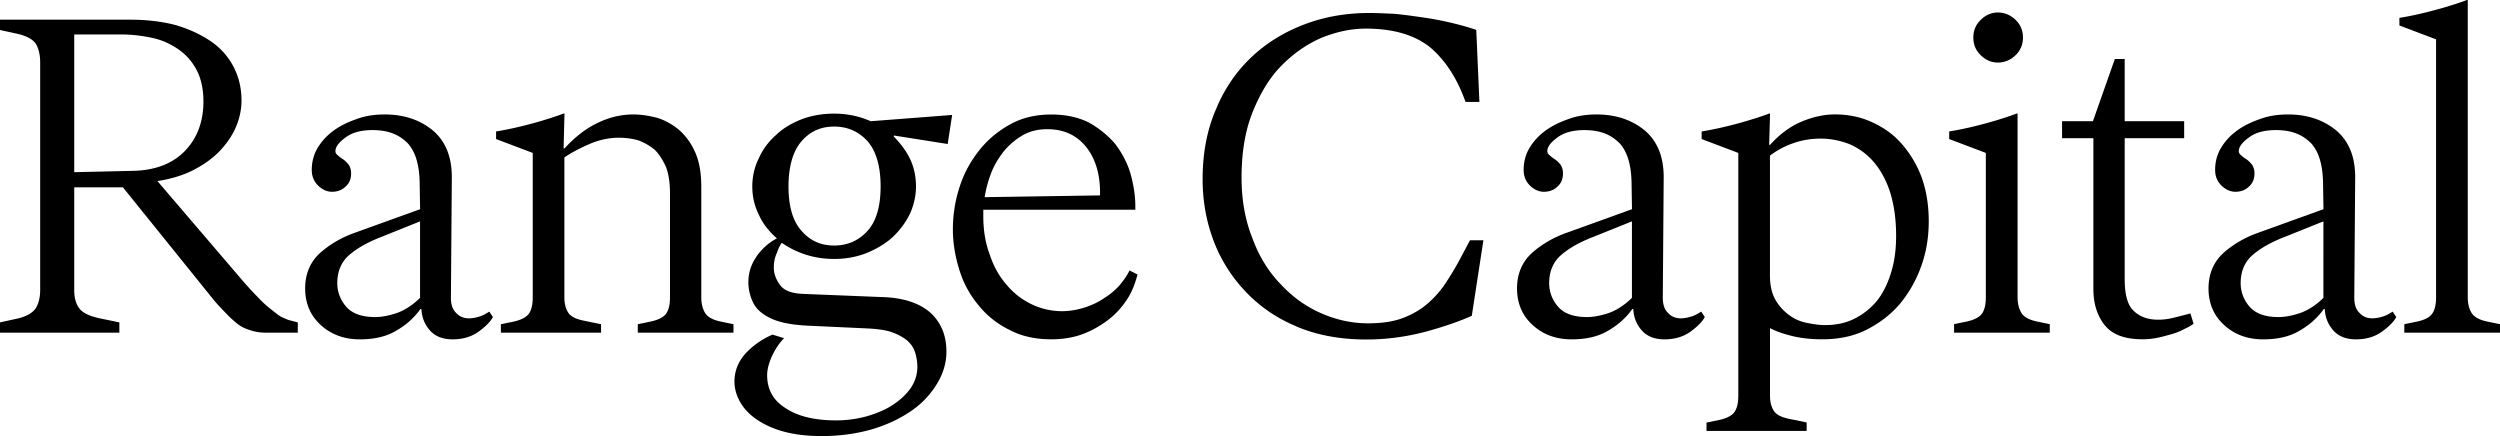
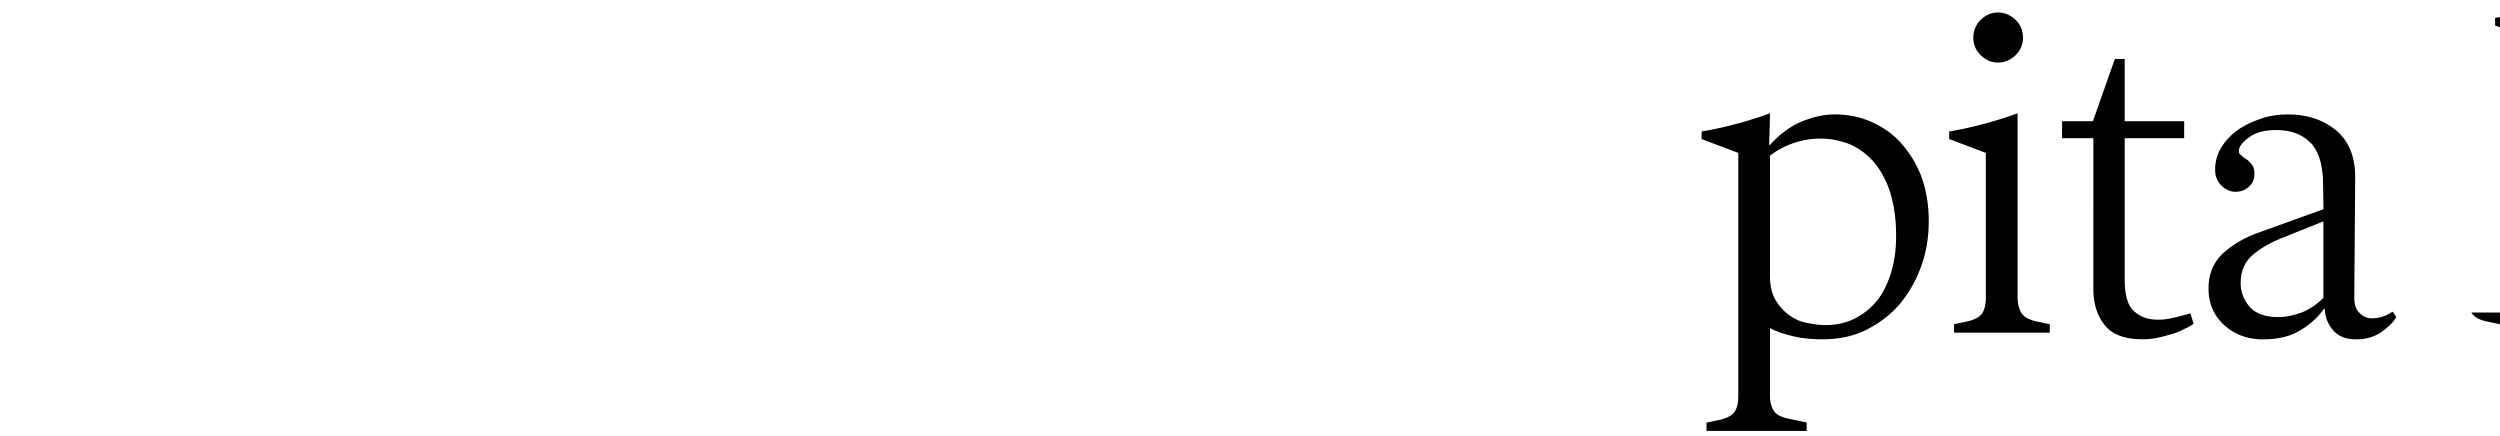
<svg xmlns="http://www.w3.org/2000/svg" viewBox="0 0 510.24 88.98">
-   <path d="M16.15 62.88c.64.91 1.92 1.55 3.83 2.01l4.38.91v2.1H-.01v-2.1l3.74-.82c1.83-.46 3.01-1.19 3.65-2.19.55-1 .82-2.19.82-3.56V12.69c0-1.37-.27-2.65-.82-3.65-.64-1-1.83-1.64-3.65-2.1L0 6.12v-2.1h26.65c3.38 0 6.39.37 9.22 1.1 2.74.82 5.11 1.92 7.12 3.28 2.01 1.37 3.56 3.1 4.66 5.2 1.09 2.1 1.64 4.38 1.64 6.94 0 1.73-.37 3.56-1.1 5.29-.73 1.73-1.83 3.38-3.29 4.93-1.46 1.55-3.29 2.83-5.38 3.92-2.1 1.09-4.56 1.83-7.39 2.28l16.79 19.62c1.46 1.73 2.74 3.1 3.83 4.2 1 1.1 2.01 1.92 2.83 2.56.82.64 1.46 1.19 2.1 1.46.64.27 1.19.55 1.73.64l1.37.36v2.1H54.3c-1.19 0-2.19-.18-3.1-.46s-1.83-.64-2.65-1.28c-.82-.64-1.73-1.46-2.65-2.46-1-1-2.1-2.19-3.29-3.74L25.09 38.24h-9.94v20.99c0 1.55.36 2.83 1 3.65zm21.63-32.12c2.46-2.56 3.74-5.93 3.74-10.04 0-2.46-.46-4.65-1.37-6.39-.91-1.73-2.1-3.1-3.65-4.2-1.55-1.09-3.29-1.92-5.29-2.37-2.1-.46-4.29-.73-6.57-.73h-9.49v28.11l11.96-.27c4.56-.09 8.12-1.46 10.68-4.11zm45.29-1.65c-1.73-1.73-4.02-2.56-7.03-2.56-2.46 0-4.29.55-5.57 1.55-1.37 1-2.01 1.92-2.01 2.74 0 .37.18.64.55.91.27.27.64.55 1.1.82.36.27.73.64 1.09 1.09.27.46.46 1 .46 1.73 0 1.09-.36 2.01-1.09 2.65-.73.73-1.64 1.1-2.83 1.1-1 0-2.01-.46-2.83-1.28-.82-.82-1.28-1.83-1.28-3.19 0-1.55.37-3.1 1.19-4.47.82-1.37 1.92-2.56 3.29-3.56s2.92-1.73 4.75-2.37c1.73-.64 3.65-.91 5.66-.91 3.92 0 7.21 1.1 9.86 3.29 2.65 2.28 3.92 5.57 3.83 9.95l-.18 24.18c0 1.37.36 2.46 1.09 3.1.64.73 1.55 1.09 2.56 1.09.82 0 1.64-.18 2.46-.46.73-.27 1.28-.64 1.73-.91l.73 1.1c-.46.91-1.46 1.92-2.83 2.92-1.46 1.09-3.29 1.64-5.38 1.64-1.92 0-3.47-.55-4.56-1.73-1.09-1.19-1.73-2.65-1.83-4.47h-.18c-1.37 1.92-3.1 3.38-5.02 4.47-2.01 1.19-4.47 1.73-7.39 1.73-3.19 0-5.84-1-7.94-2.92-2.1-1.92-3.19-4.38-3.19-7.48 0-2.92 1-5.29 2.92-7.12 1.92-1.73 4.29-3.19 7.12-4.2l13.42-4.84-.09-5.57c-.09-3.65-.91-6.3-2.56-8.03zm-5.29 19.26c-2.83 1.1-5.02 2.37-6.57 3.74-1.55 1.37-2.37 3.29-2.37 5.66 0 1.83.64 3.47 1.83 4.84 1.19 1.37 3.19 2.1 5.84 2.1 1.37 0 2.83-.27 4.47-.82 1.55-.55 3.19-1.55 4.75-3.1V45.18l-7.94 3.19zm24.47 17.8l2.65-.55c1.64-.37 2.74-1 3.19-1.83.46-.82.64-1.83.64-3.1V31.21l-7.48-2.83v-1.55c2.83-.46 5.48-1.1 8.12-1.83 2.56-.73 4.47-1.37 5.66-1.83h.18l-.18 7.12h.18c2.1-2.28 4.29-4.02 6.75-5.2s4.84-1.73 7.3-1.73c1.64 0 3.29.27 5.02.73 1.64.55 3.1 1.37 4.47 2.56 1.28 1.19 2.37 2.65 3.19 4.56.82 1.92 1.19 4.2 1.19 6.94v22.54c0 1.28.27 2.28.73 3.1.46.82 1.46 1.46 3.19 1.83l2.65.55v1.73h-19.53v-1.73l2.65-.55c1.73-.37 2.83-1 3.28-1.83.46-.82.64-1.83.64-3.1V39.43c0-2.1-.27-3.92-.82-5.38-.64-1.37-1.37-2.56-2.28-3.47-1-.82-2.1-1.46-3.29-1.92-1.28-.37-2.65-.55-4.02-.55-2.1 0-4.2.46-6.21 1.37-2.1.91-3.74 1.83-4.93 2.65V60.7c0 1.28.27 2.28.73 3.01.46.82 1.46 1.37 3.19 1.73l3.56.73v1.73h-20.44v-1.73zm52.11-13.78c1.1-1.55 2.46-2.83 4.2-3.74-1.55-1.37-2.83-2.92-3.65-4.75-.91-1.83-1.37-3.74-1.37-5.84s.46-4.02 1.37-5.84c.82-1.83 2.01-3.38 3.56-4.75 1.46-1.37 3.19-2.37 5.29-3.19 2.01-.73 4.2-1.09 6.48-1.09 2.74 0 5.2.55 7.48 1.55l16.61-1.28-.91 5.93-10.95-1.73-.09.18c1.37 1.37 2.56 2.92 3.38 4.65.82 1.73 1.19 3.65 1.19 5.57s-.46 3.92-1.28 5.66c-.91 1.83-2.1 3.38-3.56 4.75-1.55 1.37-3.29 2.37-5.29 3.19-2.1.82-4.29 1.19-6.57 1.19-3.92 0-7.48-1.09-10.68-3.28-.27.27-.64 1-1 2.01-.46 1-.64 2.01-.64 3.01 0 1.19.37 2.28 1.19 3.47.82 1.19 2.37 1.83 4.75 1.92l15.88.64c4.47.09 7.85 1.19 10.13 3.19 2.19 2.01 3.28 4.65 3.28 7.94 0 2.28-.64 4.47-1.92 6.57-1.28 2.1-3.01 4.02-5.29 5.57-2.28 1.55-4.93 2.83-8.03 3.74-3.19.91-6.57 1.37-10.22 1.37-2.74 0-5.2-.27-7.39-.82-2.19-.55-4.02-1.37-5.57-2.37-1.55-1-2.74-2.19-3.56-3.56-.82-1.37-1.28-2.83-1.28-4.38 0-2.1.73-4.02 2.28-5.75 1.55-1.64 3.38-2.92 5.48-3.83l2.37.73c-1 1-1.83 2.28-2.46 3.65-.64 1.37-1 2.74-1 3.92 0 2.92 1.28 5.2 3.83 6.75 2.46 1.64 5.93 2.46 10.22 2.46 2.1 0 4.2-.27 6.21-.82 1.92-.55 3.74-1.28 5.29-2.28 1.55-1 2.74-2.1 3.74-3.47.91-1.37 1.37-2.83 1.37-4.38 0-1-.18-2.01-.46-2.92s-.82-1.73-1.64-2.46c-.82-.64-1.92-1.28-3.29-1.73s-3.19-.64-5.29-.73l-11.86-.55c-3.65-.18-6.3-.82-8.03-1.83-1.55-.82-2.56-1.92-3.1-3.19-.55-1.28-.82-2.56-.82-3.83 0-1.92.55-3.65 1.64-5.2zm9.22-5.29c1.73 2.01 3.92 3.01 6.66 3.01s5.02-1 6.84-3.01c1.73-1.92 2.65-4.93 2.65-9.04 0-4.11-.91-7.21-2.65-9.22-1.83-2.01-4.11-3.01-6.84-3.01s-4.93 1-6.66 3.01c-1.73 2.01-2.65 5.11-2.65 9.22s.91 7.12 2.65 9.04zm42.31 20.16c-2.56-1.28-4.65-3.01-6.3-5.11a20.33 20.33 0 01-3.83-7.21c-.82-2.65-1.28-5.38-1.28-8.12 0-3.01.46-5.84 1.37-8.67.91-2.83 2.28-5.29 4.02-7.48 1.73-2.19 3.83-3.92 6.3-5.29 2.46-1.37 5.29-2.01 8.4-2.01 2.92 0 5.48.55 7.67 1.64 2.1 1.19 3.92 2.65 5.38 4.38 1.37 1.83 2.46 3.83 3.1 6.02.64 2.28 1 4.47 1 6.75v.64h-31.03v1.37c0 2.92.46 5.57 1.37 7.94.82 2.46 2.01 4.47 3.47 6.11 1.46 1.73 3.19 3.01 5.11 3.92s4.02 1.37 6.11 1.37c1.55 0 3.1-.27 4.56-.73 1.46-.46 2.83-1.09 4.02-1.92 1.19-.73 2.28-1.64 3.19-2.65.82-1 1.55-2.01 2.01-3.01l1.64.82c-.46 1.73-1.09 3.47-2.1 5.02-1 1.55-2.28 3.01-3.83 4.2-1.55 1.19-3.28 2.19-5.2 2.92s-4.11 1.09-6.48 1.09c-3.28 0-6.21-.64-8.67-2.01zm15.88-37.15c-1.92-2.46-4.56-3.74-8.03-3.74-1.83 0-3.47.37-4.93 1.19-1.46.82-2.74 1.92-3.83 3.19-1.09 1.37-2.01 2.83-2.65 4.47-.64 1.64-1.09 3.29-1.37 5.02l23.55-.36c.09-4.02-.82-7.3-2.74-9.77zm42.85 36.51c-4.2-1.73-7.67-4.2-10.5-7.21s-5.02-6.48-6.48-10.4c-1.46-3.92-2.19-8.03-2.19-12.41 0-5.38.91-10.13 2.74-14.33 1.73-4.2 4.2-7.76 7.3-10.68 3.1-2.92 6.75-5.11 10.86-6.66 4.11-1.55 8.49-2.28 13.14-2.28 1.55 0 3.29.09 5.2.18 1.92.18 3.83.46 5.75.73 1.92.27 3.83.64 5.75 1.09 1.92.46 3.56.91 5.11 1.46l.64 14.69h-2.83c-1.73-4.84-4.11-8.49-7.21-11.13-3.19-2.56-7.57-3.83-13.14-3.83-3.01 0-5.93.64-8.94 1.83-3.01 1.28-5.75 3.19-8.21 5.66s-4.38 5.66-5.93 9.49c-1.55 3.83-2.28 8.3-2.28 13.42 0 4.56.73 8.67 2.19 12.32 1.37 3.74 3.28 6.85 5.75 9.4 2.37 2.56 5.11 4.56 8.21 5.93 3.1 1.37 6.3 2.1 9.67 2.1 2.83 0 5.2-.36 7.12-1.09s3.65-1.73 5.11-3.01c1.46-1.28 2.74-2.74 3.83-4.47 1.09-1.64 2.1-3.38 3.1-5.29l1.64-3.1h2.74l-2.37 15.42c-2.65 1.19-5.84 2.28-9.58 3.29-3.83 1-7.85 1.55-11.96 1.55-5.38 0-10.13-.91-14.24-2.65zm65.79-37.51c-1.73-1.73-4.02-2.56-7.03-2.56-2.46 0-4.29.55-5.57 1.55-1.37 1-2.01 1.92-2.01 2.74 0 .37.18.64.55.91.27.27.64.55 1.1.82.36.27.73.64 1.09 1.09.27.46.46 1 .46 1.73 0 1.09-.36 2.01-1.09 2.65-.73.73-1.64 1.1-2.83 1.1-1 0-2.01-.46-2.83-1.28-.82-.82-1.28-1.83-1.28-3.19 0-1.55.37-3.1 1.19-4.47.82-1.37 1.92-2.56 3.29-3.56s2.92-1.73 4.75-2.37c1.73-.64 3.65-.91 5.66-.91 3.92 0 7.21 1.1 9.86 3.29 2.65 2.28 3.92 5.57 3.83 9.95l-.18 24.18c0 1.37.36 2.46 1.09 3.1.64.73 1.55 1.09 2.56 1.09.82 0 1.64-.18 2.46-.46.73-.27 1.28-.64 1.73-.91l.73 1.1c-.46.91-1.46 1.92-2.83 2.92-1.46 1.09-3.29 1.64-5.38 1.64-1.92 0-3.47-.55-4.56-1.73-1.09-1.19-1.73-2.65-1.83-4.47h-.18c-1.37 1.92-3.1 3.38-5.02 4.47-2.01 1.19-4.47 1.73-7.39 1.73-3.19 0-5.84-1-7.94-2.92-2.1-1.92-3.19-4.38-3.19-7.48 0-2.92 1-5.29 2.92-7.12 1.92-1.73 4.29-3.19 7.12-4.2l13.42-4.84-.09-5.57c-.09-3.65-.91-6.3-2.56-8.03zm-5.29 19.26c-2.83 1.1-5.02 2.37-6.57 3.74-1.55 1.37-2.37 3.29-2.37 5.66 0 1.83.64 3.47 1.83 4.84s3.19 2.1 5.84 2.1c1.37 0 2.83-.27 4.47-.82 1.55-.55 3.19-1.55 4.75-3.1V45.18l-7.94 3.19z" />
-   <path d="M348.3 86.25l2.65-.55c1.64-.37 2.74-1 3.19-1.83.46-.82.64-1.83.64-3.1V31.21l-7.48-2.83v-1.55c2.83-.46 5.48-1.1 8.12-1.83 2.56-.73 4.47-1.37 5.66-1.83h.18l-.18 6.39h.18c1.92-2.1 4.02-3.74 6.48-4.75 2.37-1 4.65-1.46 6.75-1.46 2.56 0 5.02.46 7.3 1.46 2.28 1 4.38 2.37 6.11 4.29a21.86 21.86 0 014.2 6.84c1 2.65 1.55 5.75 1.55 9.22 0 3.1-.46 6.11-1.46 8.94-1 2.92-2.46 5.48-4.29 7.76-1.92 2.28-4.2 4.02-6.84 5.38-2.65 1.37-5.75 2.01-9.13 2.01-2.46 0-4.65-.27-6.39-.73-1.83-.46-3.29-1-4.29-1.55v13.78c0 1.28.27 2.28.73 3.01.46.82 1.46 1.37 3.19 1.73l3.56.73v1.73h-20.44v-1.73zm30.48-21.36c1.73-.91 3.29-2.19 4.56-3.83 1.19-1.64 2.1-3.56 2.74-5.84.64-2.19.91-4.56.91-7.12 0-3.47-.46-6.48-1.28-9.04-.82-2.46-2.01-4.56-3.38-6.11a13.66 13.66 0 00-4.93-3.56c-1.92-.73-3.83-1.1-5.84-1.1-1.83 0-3.65.27-5.48.91-1.92.64-3.47 1.55-4.84 2.56v24.46c0 2.01.37 3.65 1.1 4.93a9.912 9.912 0 002.74 3.1c1.09.82 2.28 1.37 3.65 1.64 1.37.27 2.56.46 3.74.46 2.37 0 4.47-.46 6.3-1.46zm19.04-36.51v-1.55c2.83-.46 5.48-1.1 8.12-1.83 2.56-.73 4.47-1.37 5.66-1.83h.18v37.51c0 1.28.27 2.28.73 3.1.46.82 1.46 1.46 3.19 1.83l2.65.55v1.73h-19.53v-1.73l2.65-.55c1.64-.37 2.74-1 3.19-1.83.46-.82.64-1.83.64-3.1V31.21l-7.48-2.83zm6.39-17.16c-1-1-1.46-2.19-1.46-3.56s.46-2.56 1.46-3.56 2.19-1.55 3.56-1.55 2.65.55 3.65 1.55 1.46 2.19 1.46 3.56-.46 2.56-1.46 3.56-2.28 1.55-3.65 1.55-2.56-.55-3.56-1.55zm25.41 55.22c-1.55-1.92-2.37-4.38-2.37-7.48V28.2h-6.39v-3.47h6.3l4.47-12.69h2.01v12.69h12.14v3.47h-12.14v28.75c0 3.29.64 5.48 1.92 6.57 1.28 1.19 2.92 1.73 4.93 1.73 1.19 0 2.28-.18 3.38-.46 1.09-.27 2.19-.55 3.19-.82l.64 2.1c-.46.36-1.09.73-1.92 1.09-.82.46-1.73.82-2.74 1.09-1 .27-1.92.55-2.92.73-1 .18-1.92.27-2.74.27-3.65 0-6.21-.91-7.76-2.83zm41.92-37.33c-1.73-1.73-4.02-2.56-7.03-2.56-2.46 0-4.29.55-5.57 1.55-1.37 1-2.01 1.92-2.01 2.74 0 .37.18.64.55.91.27.27.64.55 1.1.82.36.27.73.64 1.09 1.09.27.46.46 1 .46 1.73 0 1.09-.36 2.01-1.09 2.65-.73.73-1.64 1.1-2.83 1.1-1 0-2.01-.46-2.83-1.28-.82-.82-1.28-1.83-1.28-3.19 0-1.55.37-3.1 1.19-4.47.82-1.37 1.92-2.56 3.29-3.56s2.92-1.73 4.75-2.37c1.73-.64 3.65-.91 5.66-.91 3.92 0 7.21 1.1 9.86 3.29 2.65 2.28 3.92 5.57 3.83 9.95l-.18 24.18c0 1.37.36 2.46 1.09 3.1.64.73 1.55 1.09 2.56 1.09.82 0 1.64-.18 2.46-.46.73-.27 1.28-.64 1.73-.91l.73 1.1c-.46.91-1.46 1.92-2.83 2.92-1.46 1.09-3.29 1.64-5.38 1.64-1.92 0-3.47-.55-4.56-1.73-1.09-1.19-1.73-2.65-1.83-4.47h-.18c-1.37 1.92-3.1 3.38-5.02 4.47-2.01 1.19-4.47 1.73-7.39 1.73-3.19 0-5.84-1-7.94-2.92-2.1-1.92-3.19-4.38-3.19-7.48 0-2.92 1-5.29 2.92-7.12 1.92-1.73 4.29-3.19 7.12-4.2l13.42-4.84-.09-5.57c-.09-3.65-.91-6.3-2.56-8.03zm-5.29 19.26c-2.83 1.1-5.02 2.37-6.57 3.74-1.55 1.37-2.37 3.29-2.37 5.66 0 1.83.64 3.47 1.83 4.84s3.19 2.1 5.84 2.1c1.37 0 2.83-.27 4.47-.82 1.55-.55 3.19-1.55 4.75-3.1V45.18l-7.94 3.19zm38.15 15.42c.46.82 1.46 1.46 3.19 1.83l2.65.55v1.73h-19.53v-1.73l2.65-.55c1.73-.37 2.74-1 3.19-1.83.46-.82.64-1.83.64-3.1V8.03l-7.48-2.83V3.65c2.83-.46 5.48-1.1 8.12-1.83 2.55-.72 4.47-1.36 5.65-1.82h.18v60.69c0 1.28.27 2.28.73 3.1z" />
+   <path d="M348.3 86.25l2.65-.55c1.64-.37 2.74-1 3.19-1.83.46-.82.64-1.83.64-3.1V31.21l-7.48-2.83v-1.55c2.83-.46 5.48-1.1 8.12-1.83 2.56-.73 4.47-1.37 5.66-1.83h.18l-.18 6.39h.18c1.92-2.1 4.02-3.74 6.48-4.75 2.37-1 4.65-1.46 6.75-1.46 2.56 0 5.02.46 7.3 1.46 2.28 1 4.38 2.37 6.11 4.29a21.86 21.86 0 014.2 6.84c1 2.65 1.55 5.75 1.55 9.22 0 3.1-.46 6.11-1.46 8.94-1 2.92-2.46 5.48-4.29 7.76-1.92 2.28-4.2 4.02-6.84 5.38-2.65 1.37-5.75 2.01-9.13 2.01-2.46 0-4.65-.27-6.39-.73-1.83-.46-3.29-1-4.29-1.55v13.78c0 1.28.27 2.28.73 3.01.46.82 1.46 1.37 3.19 1.73l3.56.73v1.73h-20.44v-1.73zm30.48-21.36c1.73-.91 3.29-2.19 4.56-3.83 1.19-1.64 2.1-3.56 2.74-5.84.64-2.19.91-4.56.91-7.12 0-3.47-.46-6.48-1.28-9.04-.82-2.46-2.01-4.56-3.38-6.11a13.66 13.66 0 00-4.93-3.56c-1.92-.73-3.83-1.1-5.84-1.1-1.83 0-3.65.27-5.48.91-1.92.64-3.47 1.55-4.84 2.56v24.46c0 2.01.37 3.65 1.1 4.93a9.912 9.912 0 002.74 3.1c1.09.82 2.28 1.37 3.65 1.64 1.37.27 2.56.46 3.74.46 2.37 0 4.47-.46 6.3-1.46zm19.04-36.51v-1.55c2.83-.46 5.48-1.1 8.12-1.83 2.56-.73 4.47-1.37 5.66-1.83h.18v37.51c0 1.28.27 2.28.73 3.1.46.82 1.46 1.46 3.19 1.83l2.65.55v1.73h-19.53v-1.73l2.65-.55c1.64-.37 2.74-1 3.19-1.83.46-.82.64-1.83.64-3.1V31.21l-7.48-2.83zm6.39-17.16c-1-1-1.46-2.19-1.46-3.56s.46-2.56 1.46-3.56 2.19-1.55 3.56-1.55 2.65.55 3.65 1.55 1.46 2.19 1.46 3.56-.46 2.56-1.46 3.56-2.28 1.55-3.65 1.55-2.56-.55-3.56-1.55zm25.41 55.22c-1.55-1.92-2.37-4.38-2.37-7.48V28.2h-6.39v-3.47h6.3l4.47-12.69h2.01v12.69h12.14v3.47h-12.14v28.75c0 3.29.64 5.48 1.92 6.57 1.28 1.19 2.92 1.73 4.93 1.73 1.19 0 2.28-.18 3.38-.46 1.09-.27 2.19-.55 3.19-.82l.64 2.1c-.46.36-1.09.73-1.92 1.09-.82.46-1.73.82-2.74 1.09-1 .27-1.92.55-2.92.73-1 .18-1.92.27-2.74.27-3.65 0-6.21-.91-7.76-2.83zm41.92-37.33c-1.73-1.73-4.02-2.56-7.03-2.56-2.46 0-4.29.55-5.57 1.55-1.37 1-2.01 1.92-2.01 2.74 0 .37.18.64.55.91.27.27.64.55 1.1.82.36.27.73.64 1.09 1.09.27.46.46 1 .46 1.73 0 1.09-.36 2.01-1.09 2.65-.73.73-1.64 1.1-2.83 1.1-1 0-2.01-.46-2.83-1.28-.82-.82-1.28-1.83-1.28-3.19 0-1.55.37-3.1 1.19-4.47.82-1.37 1.92-2.56 3.29-3.56s2.92-1.73 4.75-2.37c1.73-.64 3.65-.91 5.66-.91 3.92 0 7.21 1.1 9.86 3.29 2.65 2.28 3.92 5.57 3.83 9.95l-.18 24.18c0 1.37.36 2.46 1.09 3.1.64.73 1.55 1.09 2.56 1.09.82 0 1.64-.18 2.46-.46.73-.27 1.28-.64 1.73-.91l.73 1.1c-.46.91-1.46 1.92-2.83 2.92-1.46 1.09-3.29 1.64-5.38 1.64-1.92 0-3.47-.55-4.56-1.73-1.09-1.19-1.73-2.65-1.83-4.47h-.18c-1.37 1.92-3.1 3.38-5.02 4.47-2.01 1.19-4.47 1.73-7.39 1.73-3.19 0-5.84-1-7.94-2.92-2.1-1.92-3.19-4.38-3.19-7.48 0-2.92 1-5.29 2.92-7.12 1.92-1.73 4.29-3.19 7.12-4.2l13.42-4.84-.09-5.57c-.09-3.65-.91-6.3-2.56-8.03zm-5.29 19.26c-2.83 1.1-5.02 2.37-6.57 3.74-1.55 1.37-2.37 3.29-2.37 5.66 0 1.83.64 3.47 1.83 4.84s3.19 2.1 5.84 2.1c1.37 0 2.83-.27 4.47-.82 1.55-.55 3.19-1.55 4.75-3.1V45.18l-7.94 3.19zm38.15 15.42c.46.82 1.46 1.46 3.19 1.83l2.65.55v1.73v-1.73l2.65-.55c1.73-.37 2.74-1 3.19-1.83.46-.82.64-1.83.64-3.1V8.03l-7.48-2.83V3.65c2.83-.46 5.48-1.1 8.12-1.83 2.55-.72 4.47-1.36 5.65-1.82h.18v60.69c0 1.28.27 2.28.73 3.1z" />
</svg>